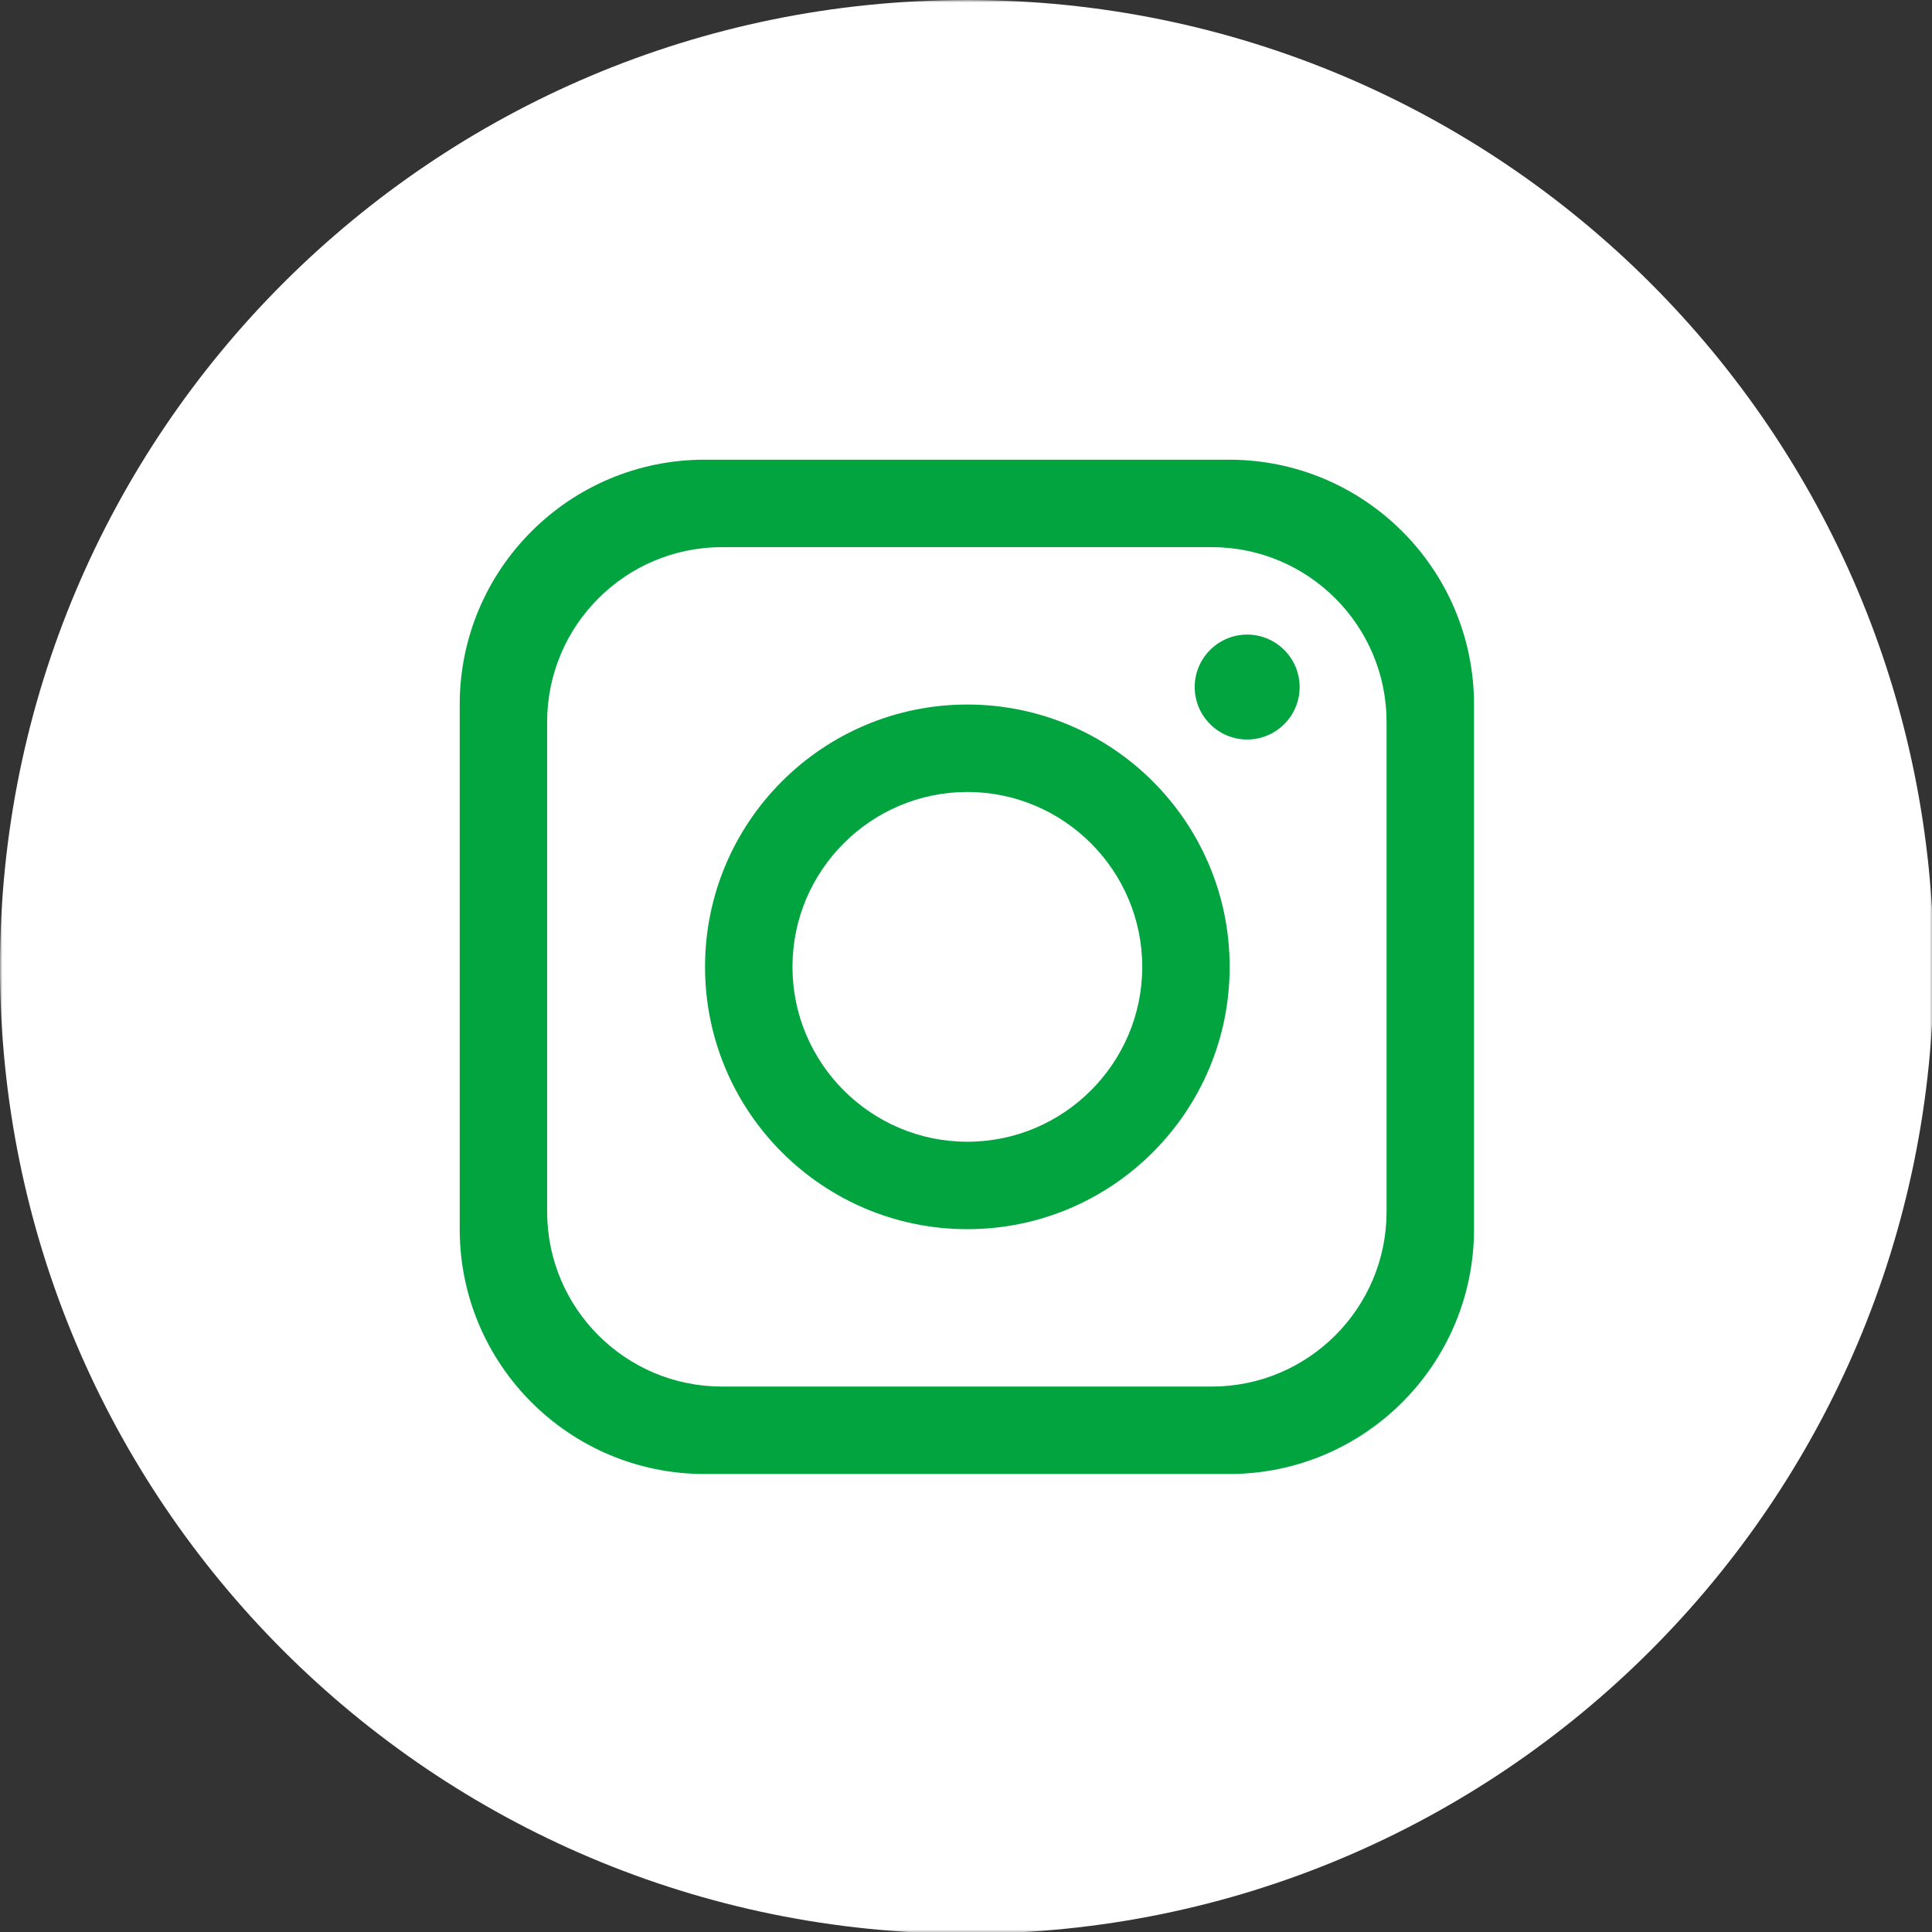
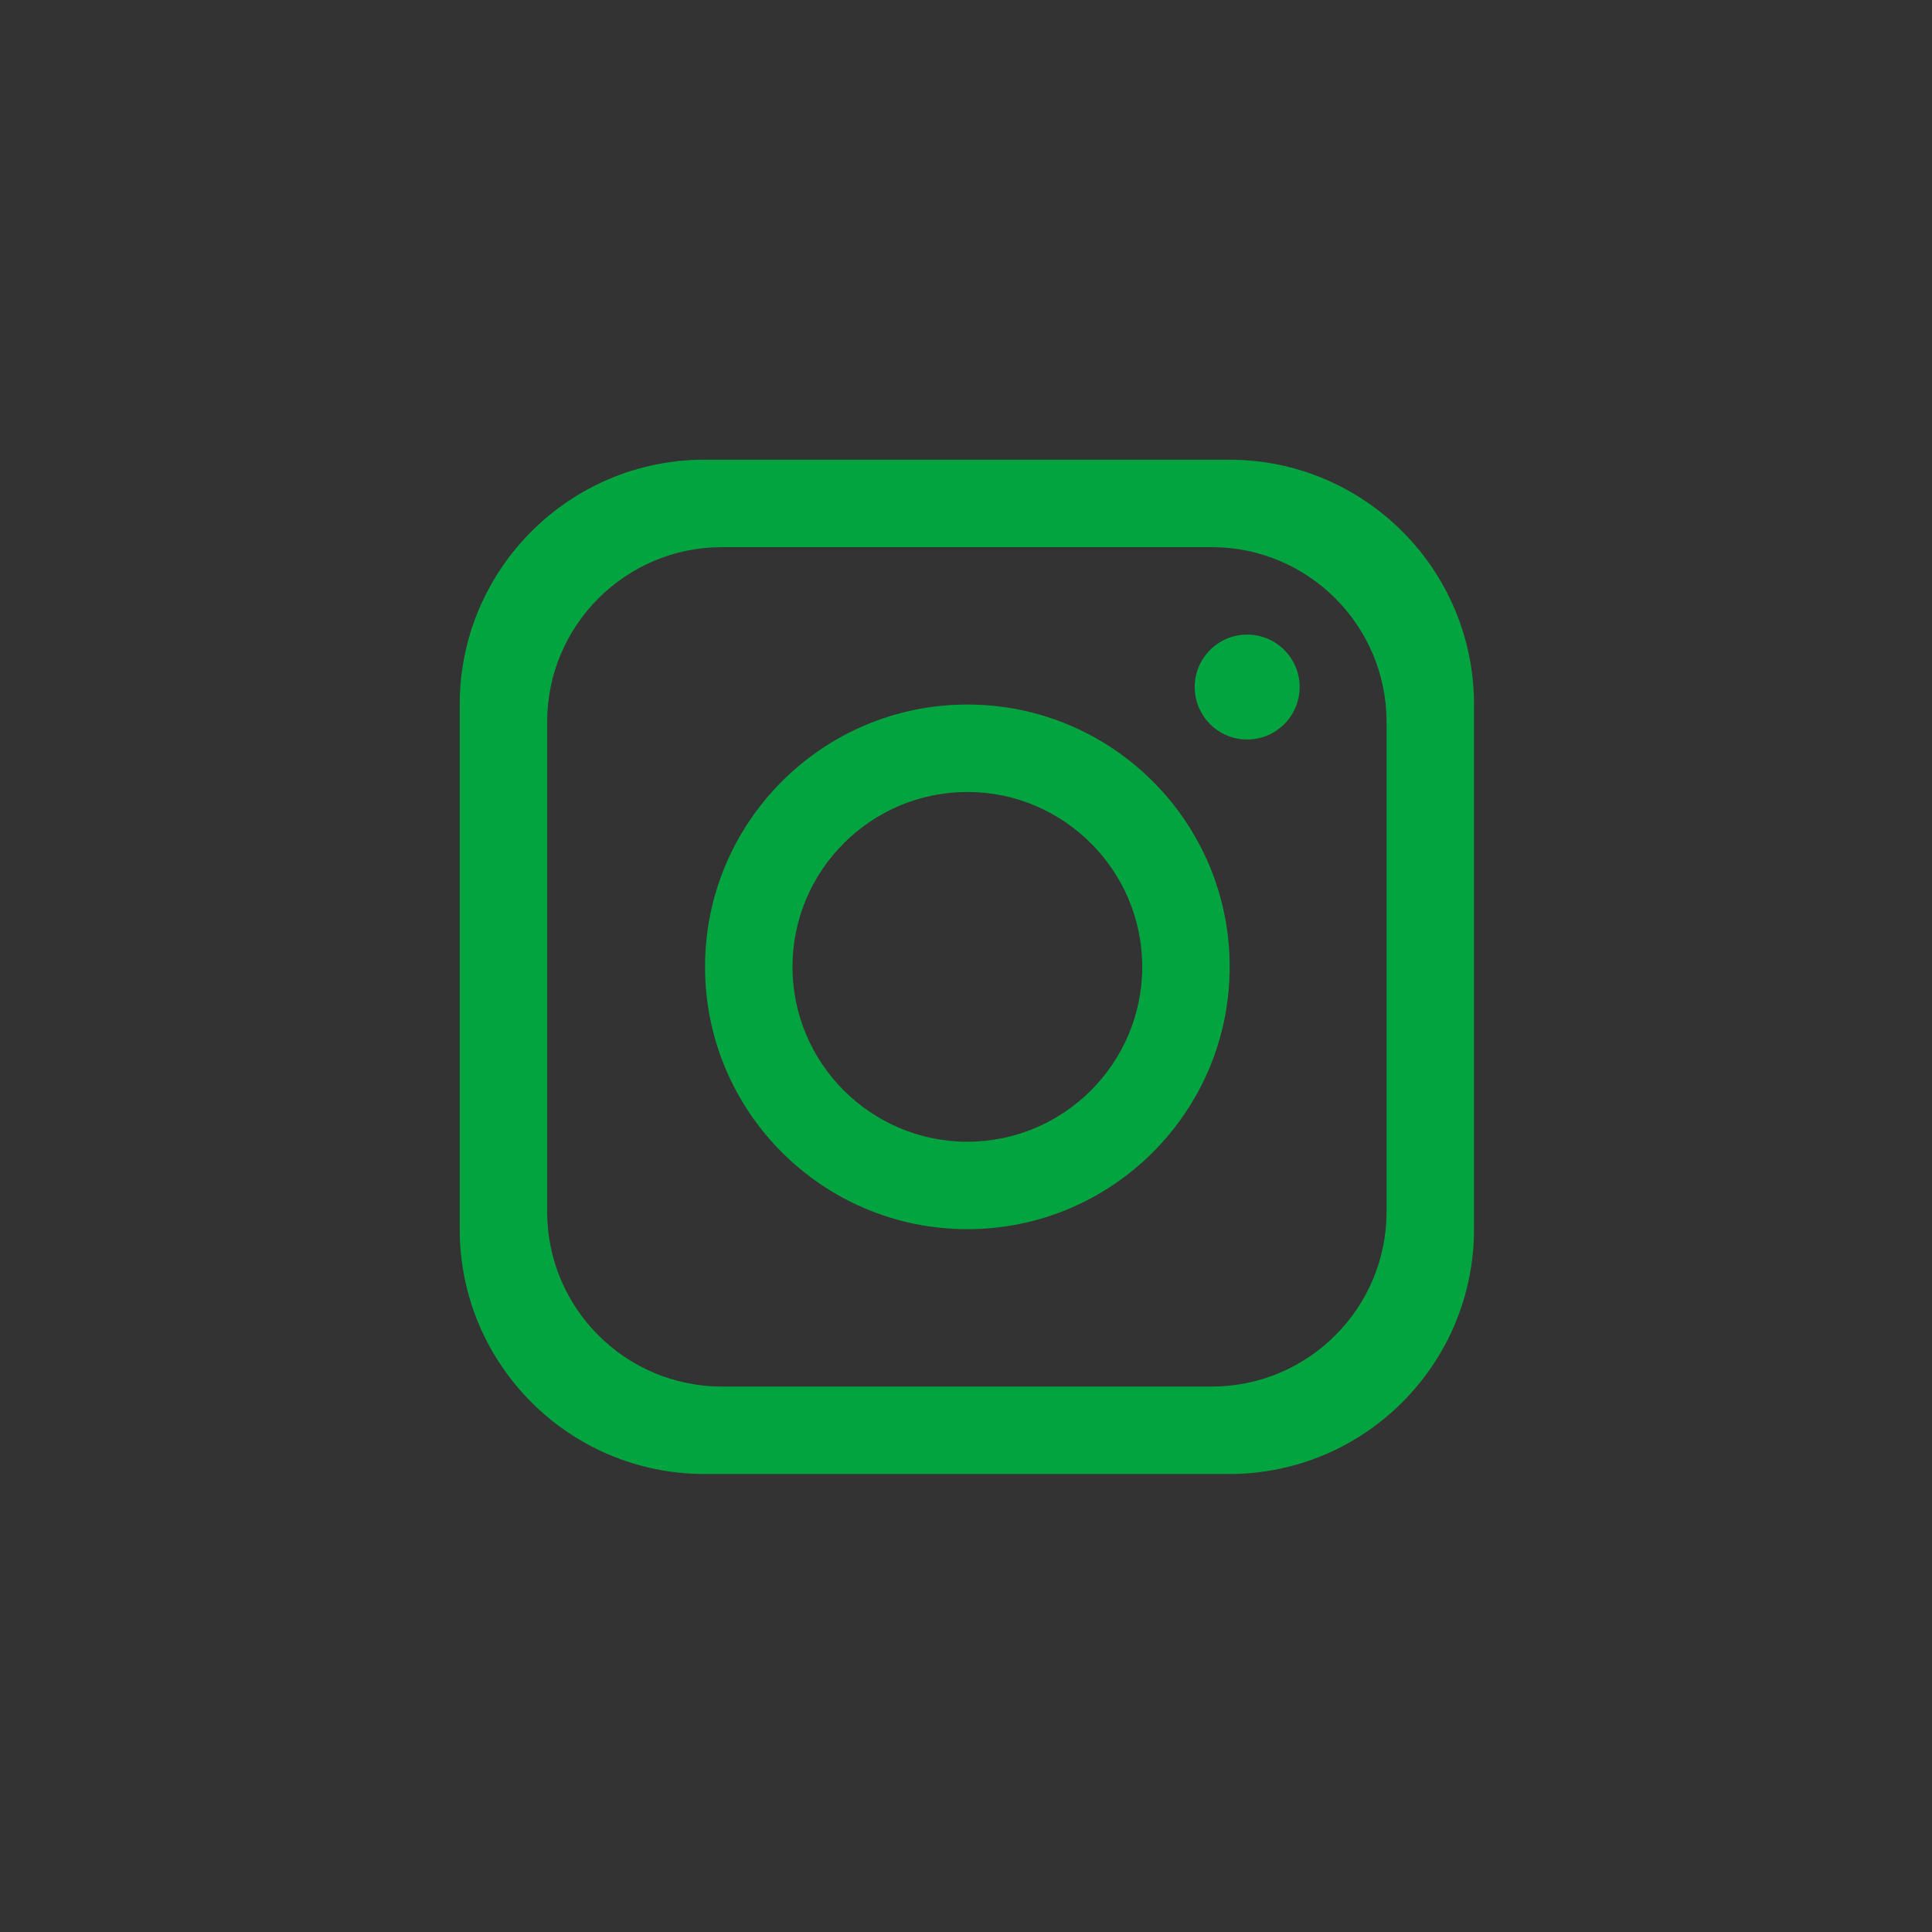
<svg xmlns="http://www.w3.org/2000/svg" xmlns:xlink="http://www.w3.org/1999/xlink" width="397px" height="397px" viewBox="0 0 397 397" version="1.1">
  <rect x="0" y="0" width="397" height="397" fill="#333333" stroke="none" />
  <title>social_ig</title>
  <defs>
-     <polygon id="path-1" points="0 0 397.354 0 397.354 397.354 0 397.354" />
-   </defs>
+     </defs>
  <g id="social_ig" stroke="none" stroke-width="1" fill="none" fill-rule="evenodd">
    <g id="Group-10" transform="translate(0, -0)">
      <g id="Group-3">
        <mask id="mask-2" fill="white">
          <use xlink:href="#path-1" />
        </mask>
        <g id="Clip-2" />
        <path d="M397.354,198.677 C397.354,308.403 308.403,397.354 198.677,397.354 L198.677,397.354 C88.95,397.354 0,308.403 0,198.677 L0,198.677 C0,88.95 88.95,0 198.677,0 L198.677,0 C308.403,0 397.354,88.95 397.354,198.677 Z" id="Fill-1" fill="#FFFFFF" mask="url(#mask-2)" />
      </g>
      <path d="M284.922,248.985 C284.922,268.821 268.823,284.921 248.986,284.921 L148.367,284.921 C128.53,284.921 112.431,268.821 112.431,248.985 L112.431,148.365 C112.431,128.529 128.53,112.43 148.367,112.43 L248.986,112.43 C268.823,112.43 284.922,128.529 284.922,148.365 L284.922,248.985 Z M252.58,94.462 L144.773,94.462 C116.995,94.462 94.464,116.994 94.464,144.772 L94.464,252.579 C94.464,280.357 116.995,302.888 144.773,302.888 L252.58,302.888 C280.358,302.888 302.89,280.357 302.89,252.579 L302.89,144.772 C302.89,116.994 280.358,94.462 252.58,94.462 L252.58,94.462 Z" id="Fill-4" fill="#02A43F" />
      <path d="M198.779,234.611 C178.978,234.611 162.843,218.476 162.843,198.675 C162.843,178.875 178.978,162.74 198.779,162.74 C218.58,162.74 234.715,178.875 234.715,198.675 C234.715,218.476 218.58,234.611 198.779,234.611 M198.779,144.772 C169.024,144.772 144.876,168.921 144.876,198.675 C144.876,228.43 169.024,252.579 198.779,252.579 C228.534,252.579 252.682,228.43 252.682,198.675 C252.682,168.921 228.534,144.772 198.779,144.772" id="Fill-6" fill="#02A43F" />
      <path d="M256.276,151.959 C250.332,151.959 245.495,147.123 245.495,141.178 C245.495,135.234 250.332,130.398 256.276,130.398 C262.22,130.398 267.057,135.234 267.057,141.178 C267.057,147.123 262.22,151.959 256.276,151.959" id="Fill-8" fill="#02A43F" />
    </g>
  </g>
</svg>